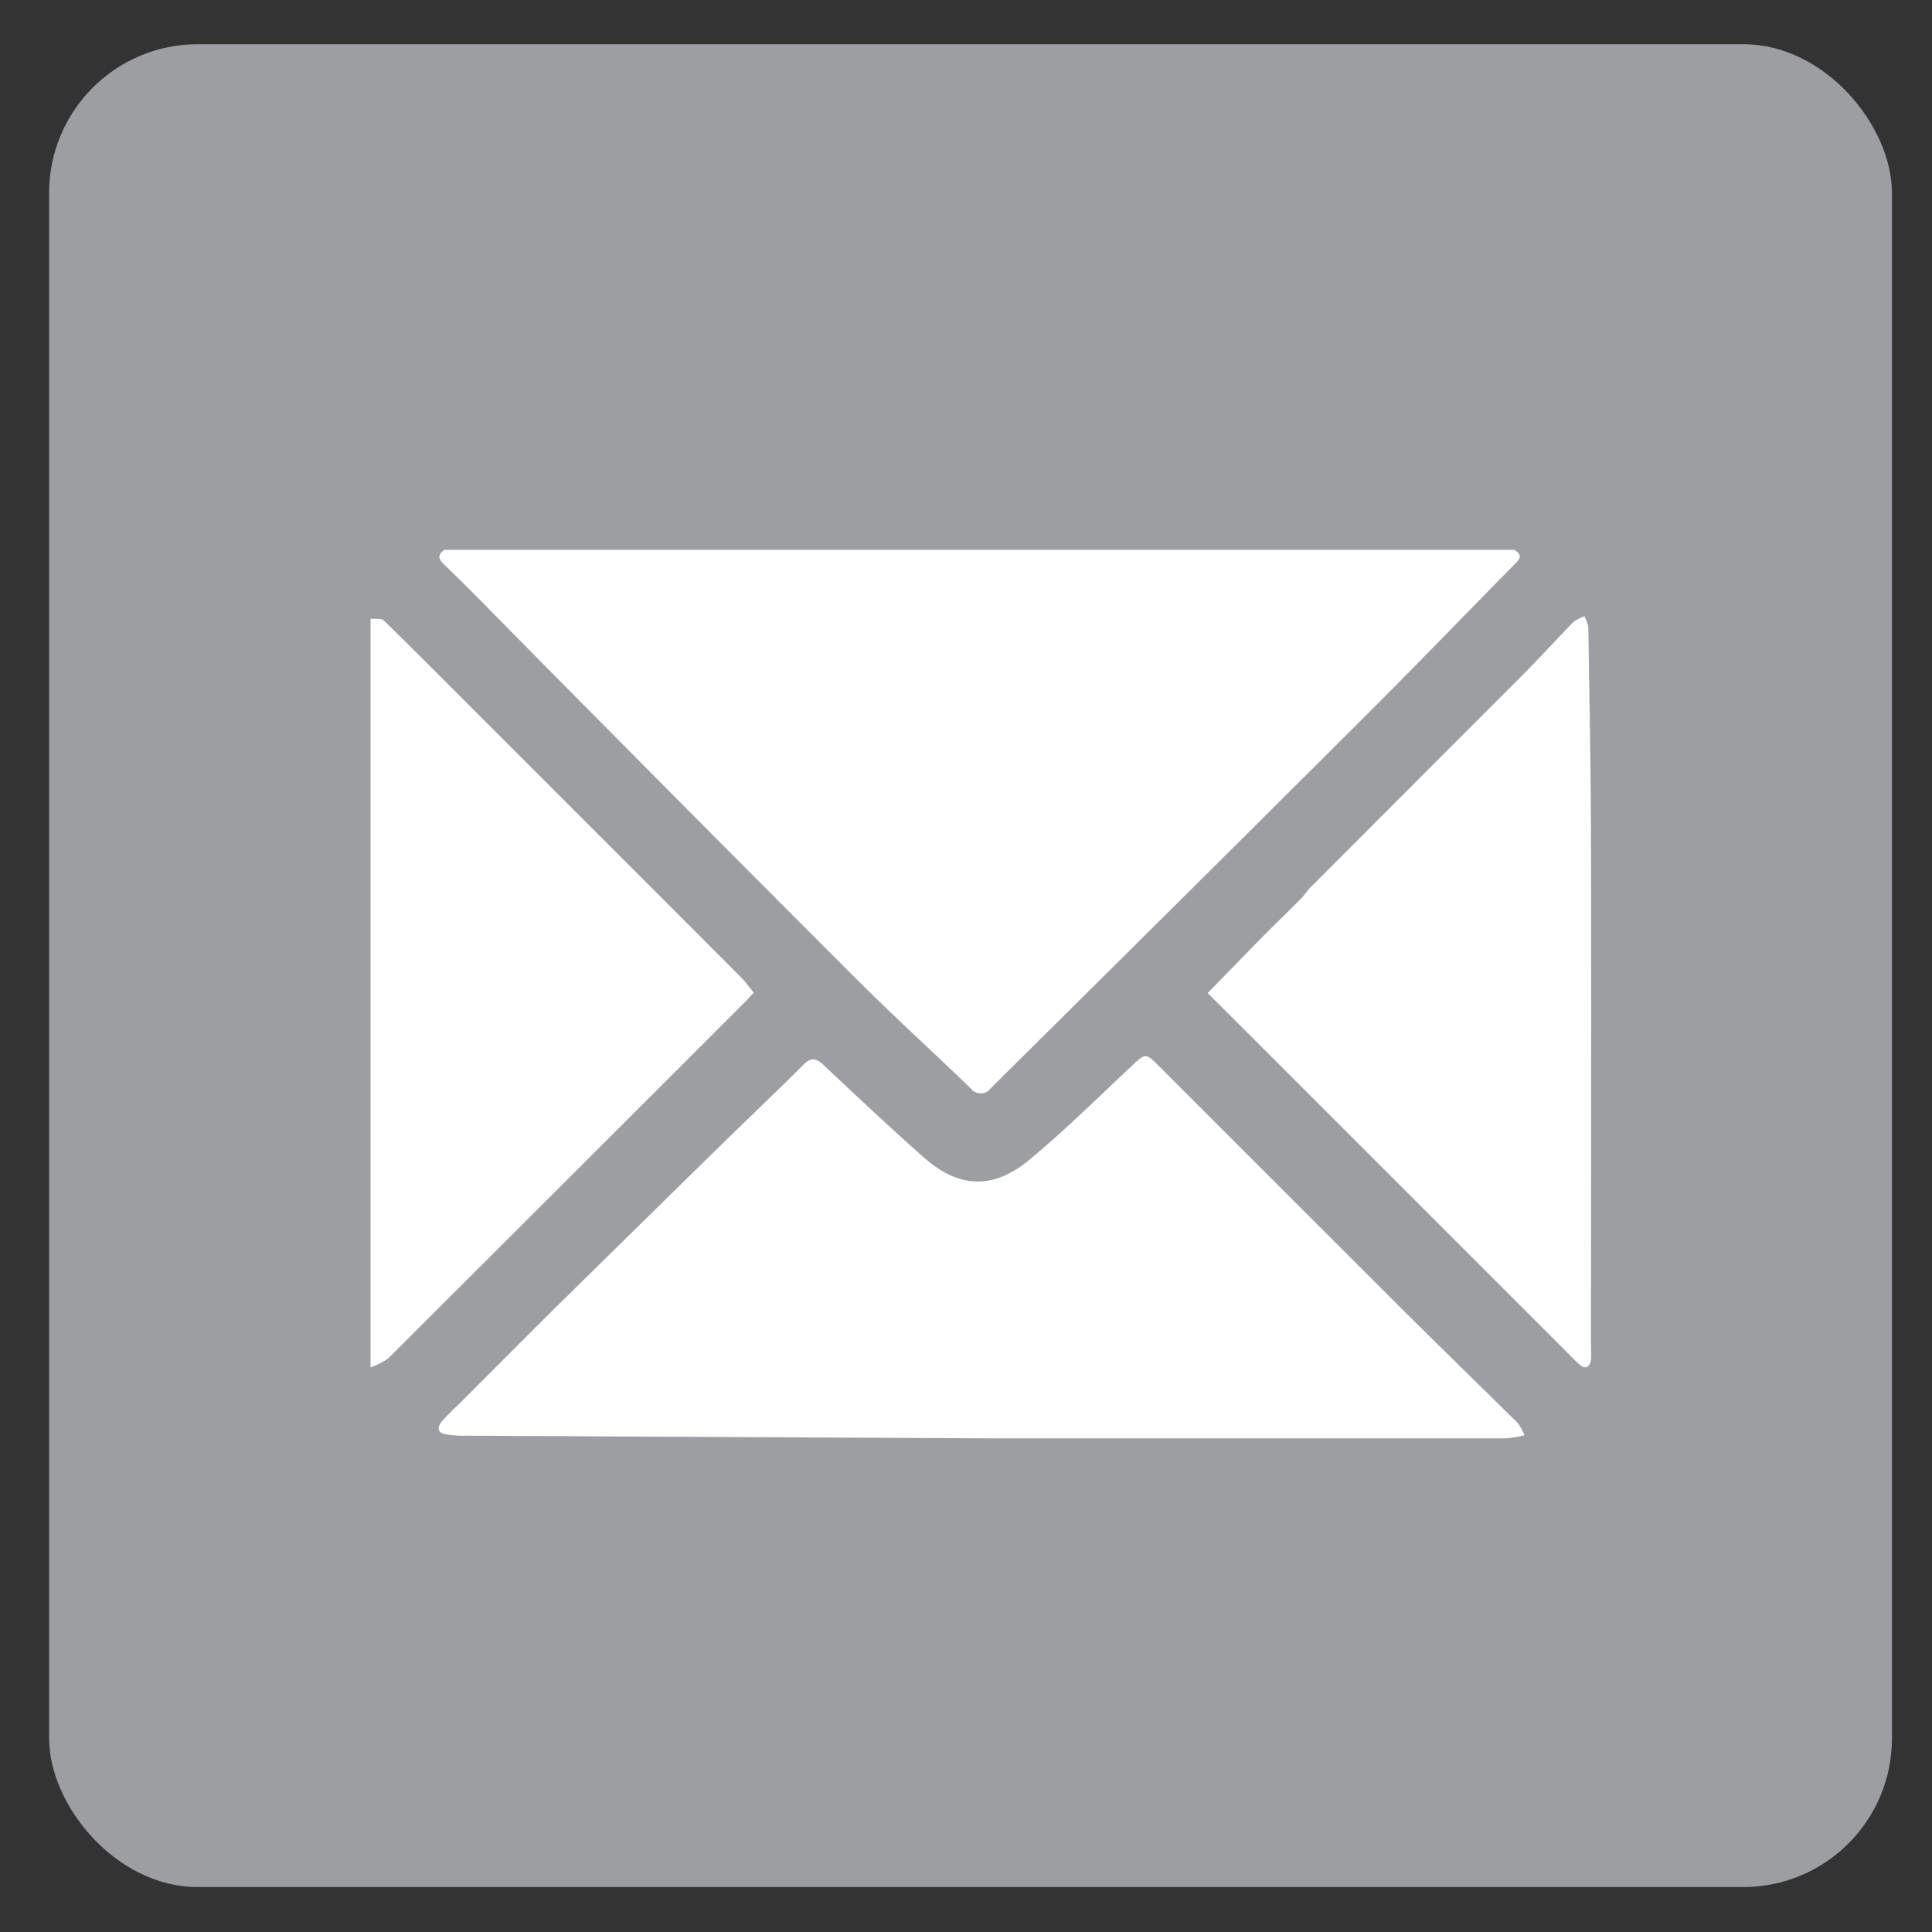
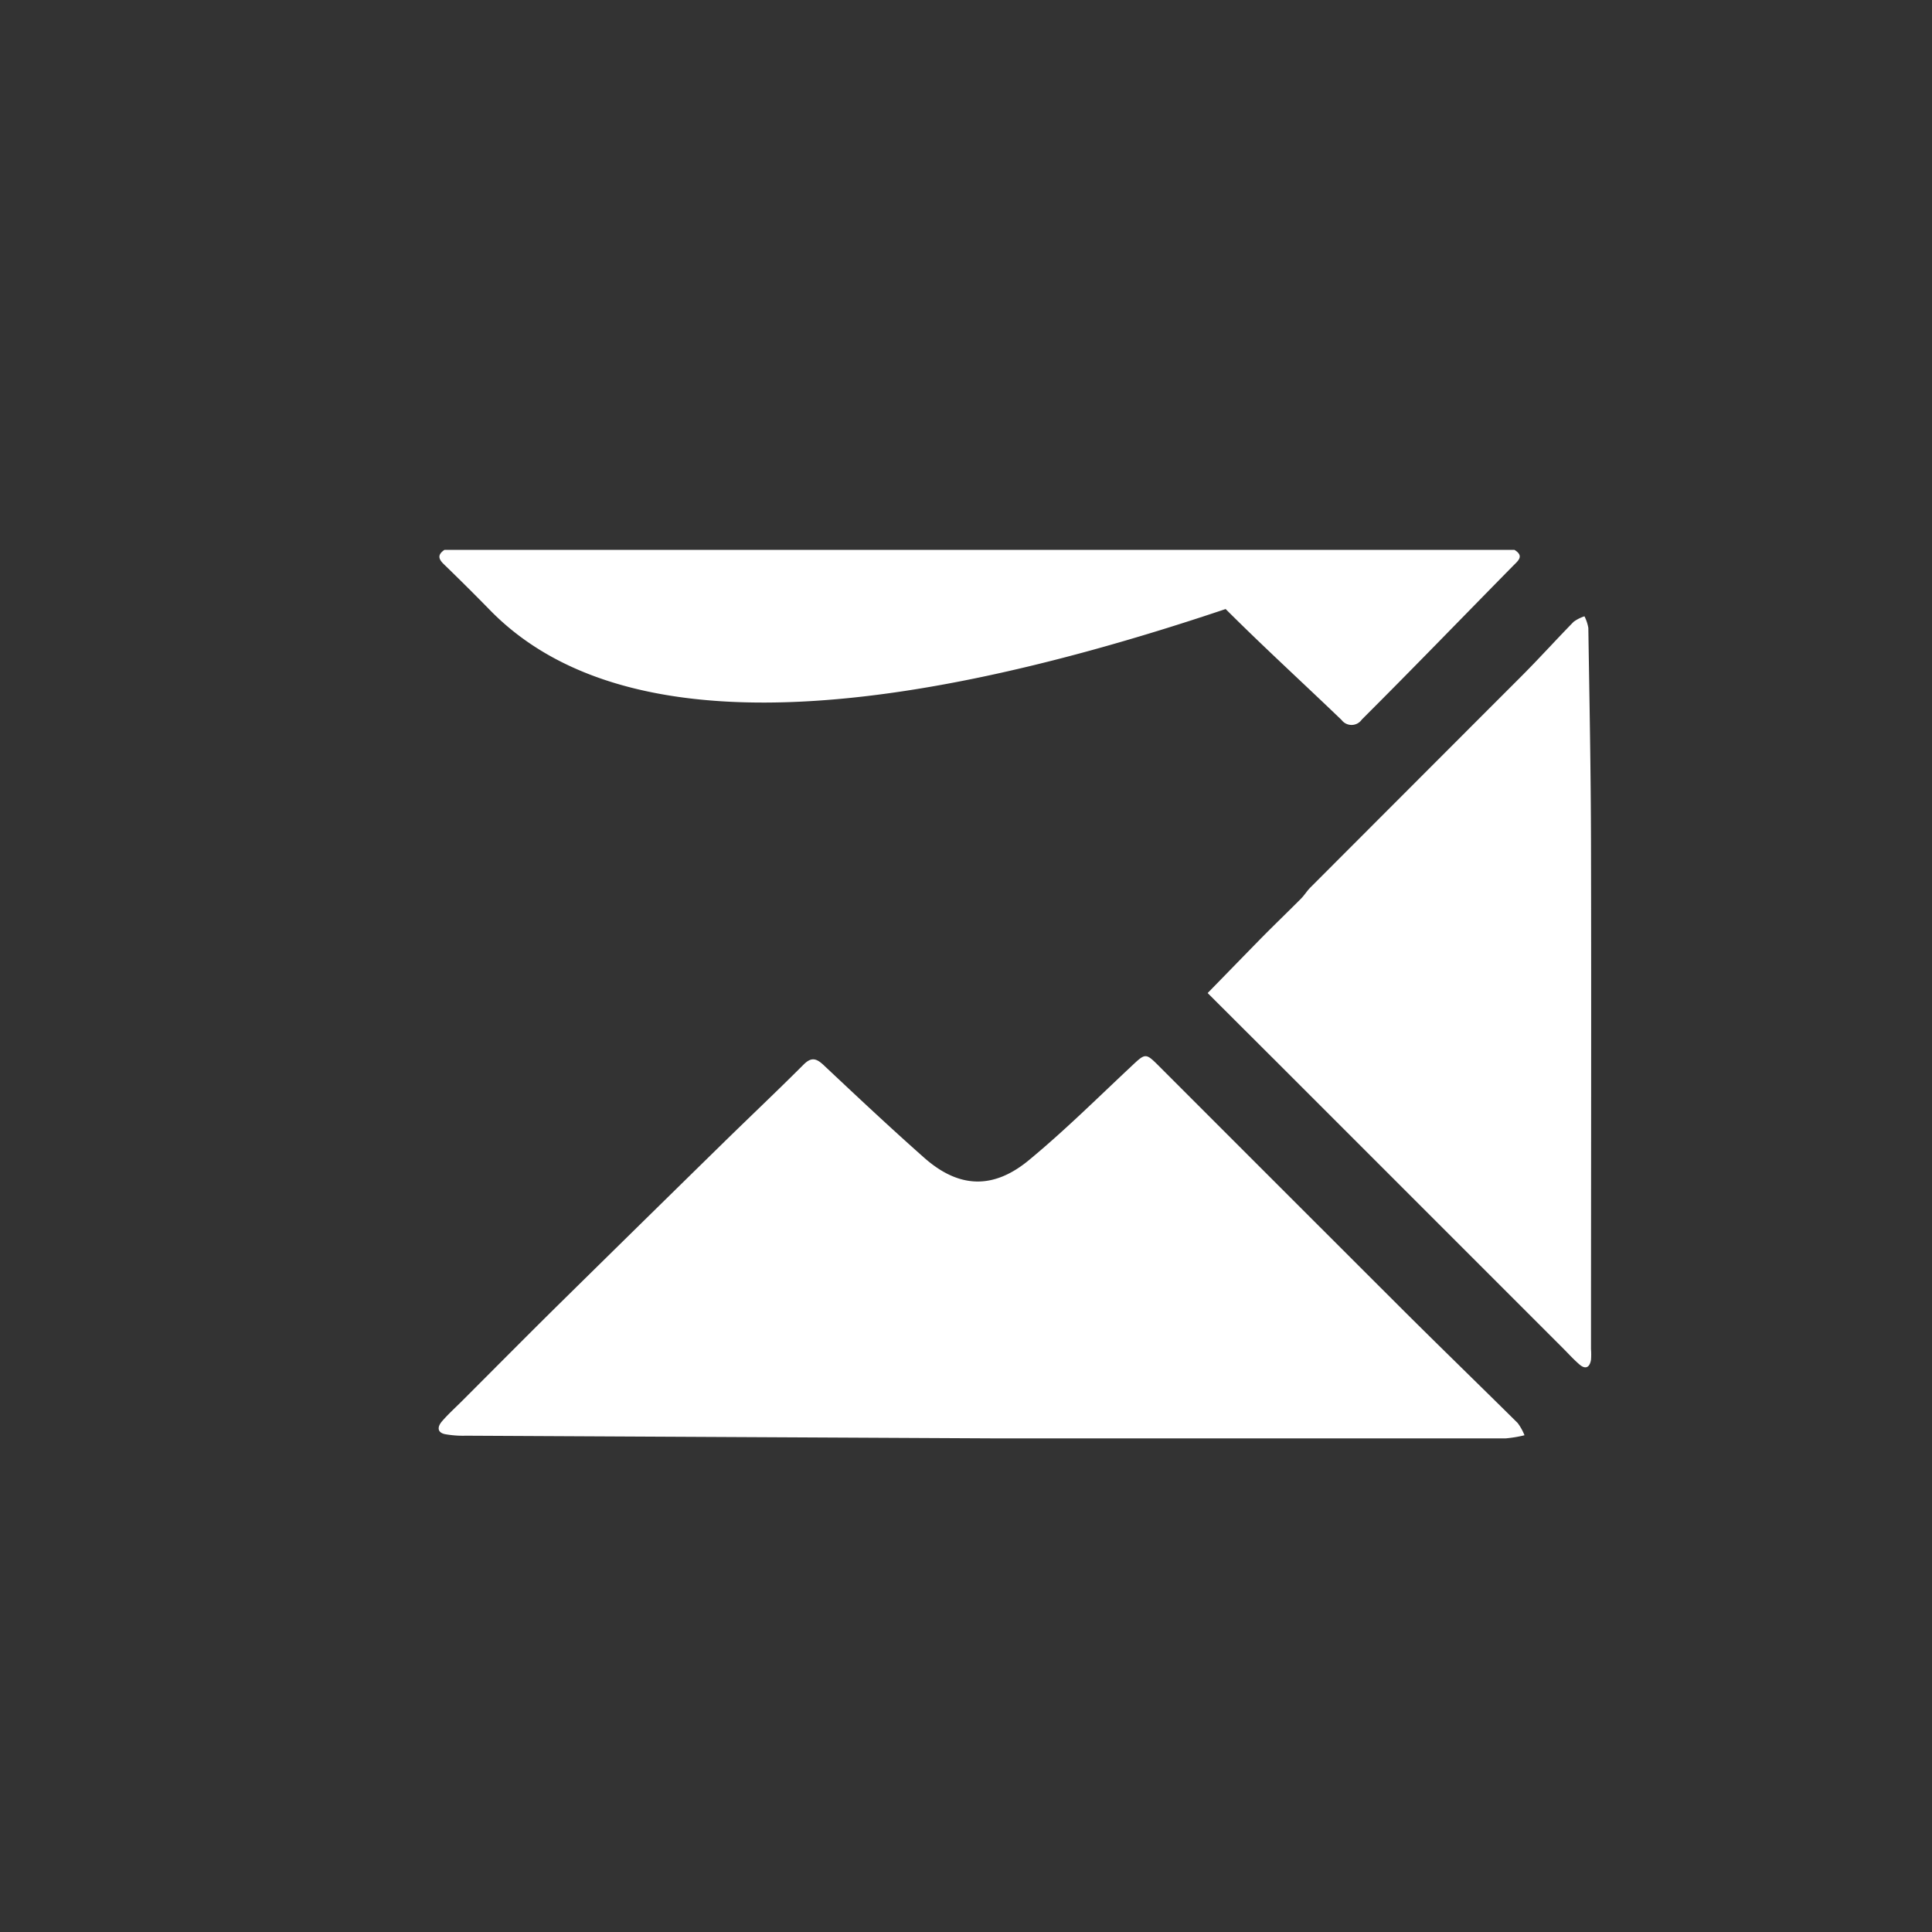
<svg xmlns="http://www.w3.org/2000/svg" id="Layer_1" data-name="Layer 1" viewBox="0 0 260 260">
  <rect x="0" y="0" width="260" height="260" fill="#333333" stroke="none" />
  <defs>
    <style>.cls-1{fill:#9c9ea1;}.cls-2{fill:#fff;fill-rule:evenodd;}</style>
  </defs>
  <title>Icon - email, gray box_1</title>
-   <rect class="cls-1" x="6.61" y="5.95" width="248" height="248" rx="20" ry="20" />
-   <path class="cls-2" d="M59.81,74h144c1.35.83.48,1.47-.18,2.14-6.79,6.9-13.51,13.86-20.36,20.69q-24.91,24.83-49.9,49.58a1.68,1.68,0,0,1-2.72.07c-5.2-5-10.52-9.85-15.61-14.94Q90.49,107,66.06,82.23C64,80.12,61.87,78,59.72,75.92,58.95,75.18,58.9,74.62,59.81,74Z" />
-   <path class="cls-2" d="M49.87,83.25c.61.08,1.44-.08,1.79.26,4.45,4.35,8.84,8.77,13.24,13.17l5.19,5.19,17.47,17.47q6.17,6.17,12.32,12.34a23.84,23.84,0,0,1,1.55,1.92c-.5.53-.89,1-1.3,1.37q-23.93,23.94-47.9,47.85A8.49,8.49,0,0,1,49.87,184Z" />
+   <path class="cls-2" d="M59.81,74h144c1.35.83.48,1.47-.18,2.14-6.79,6.9-13.51,13.86-20.36,20.69a1.68,1.68,0,0,1-2.72.07c-5.2-5-10.52-9.85-15.61-14.94Q90.49,107,66.06,82.23C64,80.12,61.87,78,59.72,75.92,58.95,75.18,58.9,74.62,59.81,74Z" />
  <path class="cls-2" d="M205.16,193.15a16.56,16.56,0,0,1-2.52.42q-32.28,0-64.56,0h-4.49l-70.88-.36a13.64,13.64,0,0,1-2.84-.21c-1.07-.24-1-1-.41-1.7.86-1,1.82-1.86,2.74-2.78,4.22-4.22,8.42-8.46,12.67-12.66Q86,164.9,97.13,154c3.66-3.59,7.39-7.11,11-10.72,1-1,1.66-.91,2.65,0,4.49,4.22,9,8.46,13.59,12.52s9.23,4.37,14.13.3c4.74-3.92,9.13-8.27,13.62-12.48,2.08-1.95,2-2,4,0q16.3,16.31,32.61,32.6c5.14,5.12,10.35,10.17,15.51,15.28A7.12,7.12,0,0,1,205.16,193.15Z" />
  <path class="cls-2" d="M162.52,133.64c2.48-2.54,4.87-5,7.29-7.47,1.74-1.76,3.52-3.47,5.26-5.22.45-.45.78-1,1.23-1.47q14.28-14.3,28.57-28.6c2.34-2.35,4.57-4.82,6.9-7.2a5.16,5.16,0,0,1,1.46-.74,5.54,5.54,0,0,1,.52,1.56c.15,9.67.34,19.34.36,29,.05,22.69,0,45.39,0,68.08a9,9,0,0,1,0,1.42c-.17,1-.72,1.35-1.56.62s-1.43-1.4-2.14-2.11l-14.47-14.47-11.58-11.58-12.21-12.21Z" />
</svg>